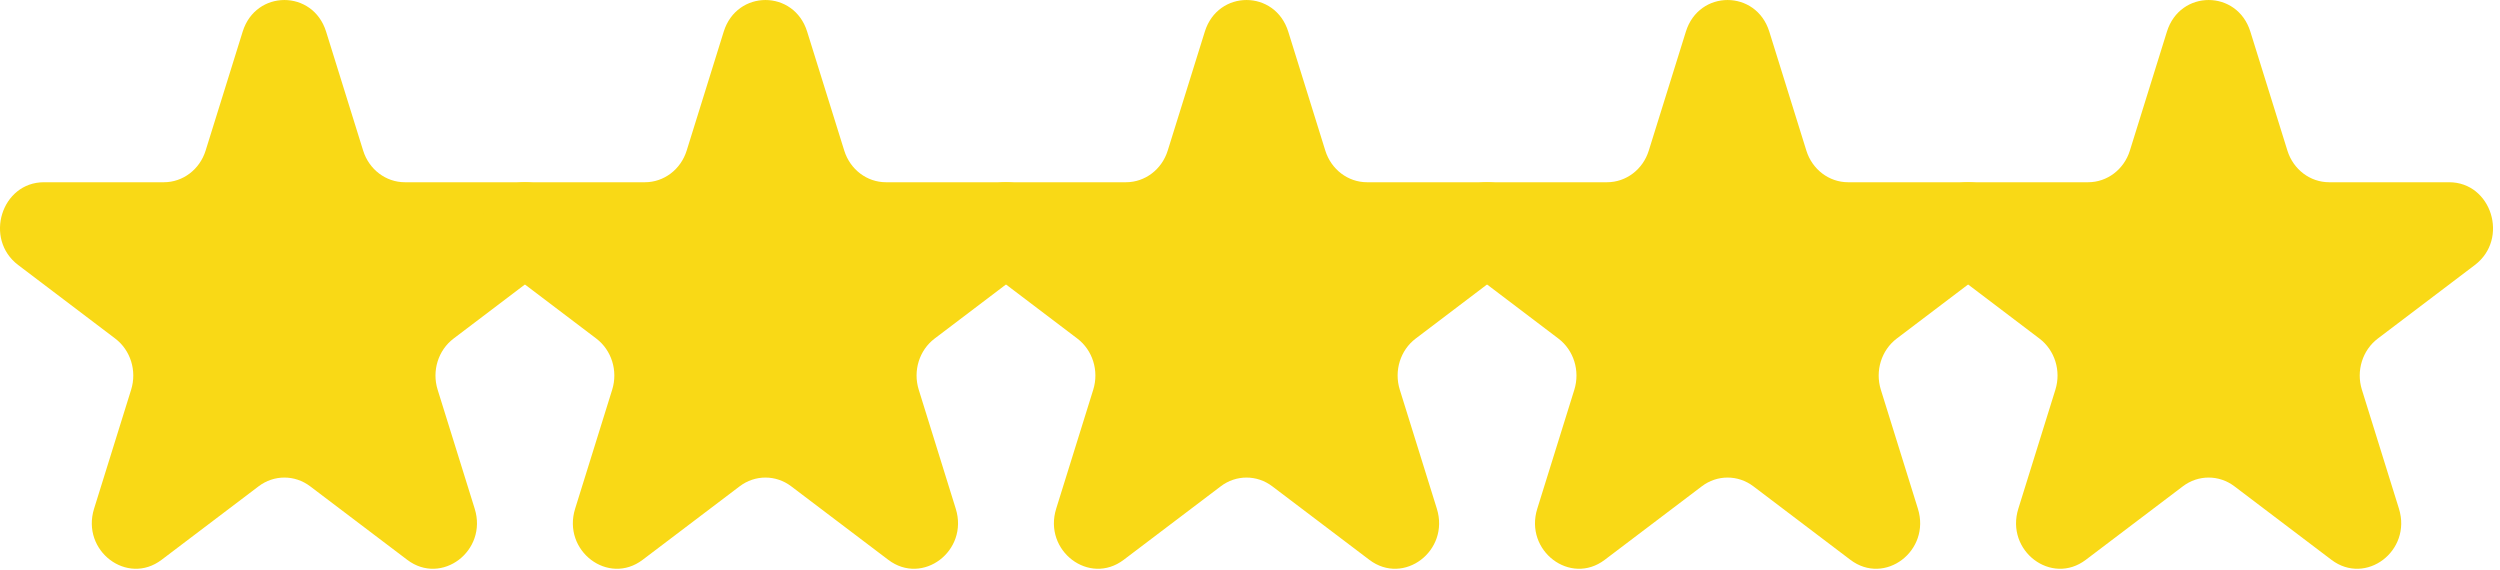
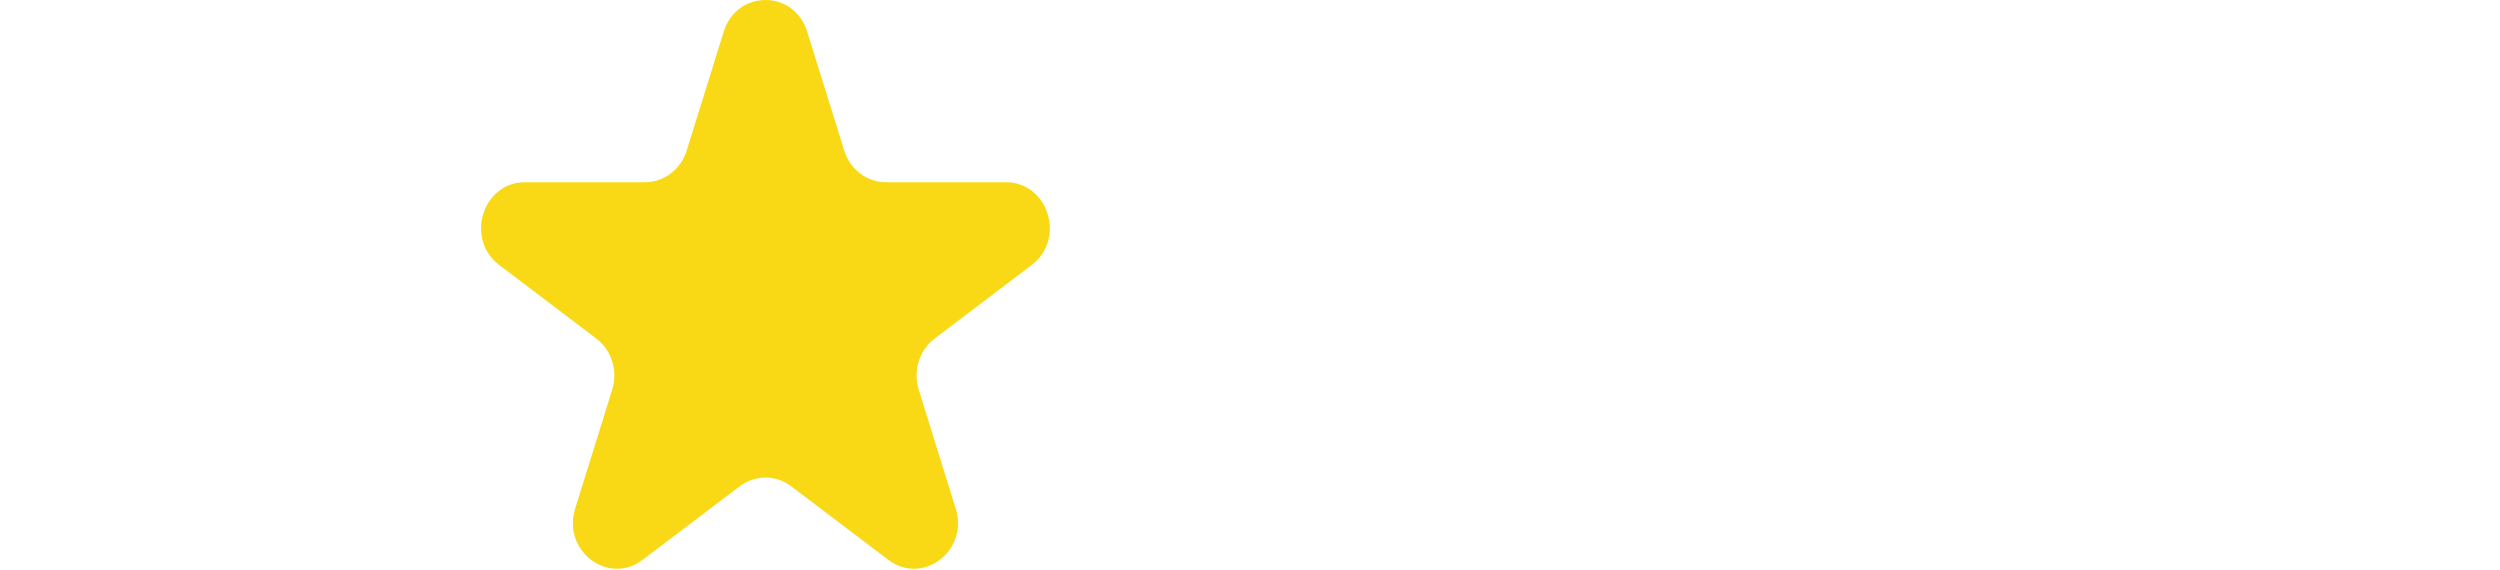
<svg xmlns="http://www.w3.org/2000/svg" fill="none" height="100%" overflow="visible" preserveAspectRatio="none" style="display: block;" viewBox="0 0 57 13" width="100%">
  <g id="star container">
-     <path d="M5.533 0.721C5.832 -0.24 7.136 -0.24 7.435 0.721L8.28 3.434C8.414 3.864 8.798 4.155 9.231 4.155L11.966 4.155C12.935 4.155 13.338 5.448 12.554 6.042L10.342 7.719C9.991 7.984 9.844 8.455 9.978 8.885L10.823 11.598C11.123 12.559 10.068 13.358 9.285 12.764L7.072 11.088C6.721 10.822 6.247 10.822 5.896 11.088L3.684 12.764C2.9 13.358 1.846 12.559 2.145 11.598L2.99 8.885C3.124 8.455 2.977 7.984 2.627 7.719L0.414 6.042C-0.37 5.448 0.033 4.155 1.002 4.155L3.737 4.155C4.17 4.155 4.554 3.864 4.688 3.434L5.533 0.721Z" fill="#F9D916" id="Star 1" />
    <path d="M16.501 0.721C16.801 -0.24 18.104 -0.24 18.403 0.721L19.249 3.434C19.383 3.864 19.766 4.155 20.2 4.155L22.934 4.155C23.903 4.155 24.306 5.448 23.522 6.042L21.31 7.719C20.959 7.984 20.813 8.455 20.947 8.885L21.791 11.598C22.091 12.559 21.036 13.358 20.253 12.764L18.04 11.088C17.69 10.822 17.215 10.822 16.864 11.088L14.652 12.764C13.868 13.358 12.814 12.559 13.113 11.598L13.958 8.885C14.092 8.455 13.945 7.984 13.595 7.719L11.382 6.042C10.599 5.448 11.001 4.155 11.97 4.155L14.705 4.155C15.138 4.155 15.522 3.864 15.656 3.434L16.501 0.721Z" fill="#F9D916" id="Star 2" />
-     <path d="M27.47 0.721C27.769 -0.24 29.072 -0.24 29.372 0.721L30.217 3.434C30.351 3.864 30.735 4.155 31.168 4.155L33.903 4.155C34.871 4.155 35.274 5.448 34.49 6.042L32.278 7.719C31.927 7.984 31.781 8.455 31.915 8.885L32.76 11.598C33.059 12.559 32.005 13.358 31.221 12.764L29.008 11.088C28.658 10.822 28.183 10.822 27.833 11.088L25.62 12.764C24.836 13.358 23.782 12.559 24.081 11.598L24.926 8.885C25.06 8.455 24.913 7.984 24.563 7.719L22.351 6.042C21.567 5.448 21.97 4.155 22.938 4.155L25.673 4.155C26.106 4.155 26.49 3.864 26.624 3.434L27.47 0.721Z" fill="#F9D916" id="Star 3" />
-     <path d="M38.438 0.721C38.737 -0.24 40.04 -0.24 40.34 0.721L41.185 3.434C41.319 3.864 41.703 4.155 42.136 4.155L44.871 4.155C45.84 4.155 46.242 5.448 45.459 6.042L43.246 7.719C42.896 7.984 42.749 8.455 42.883 8.885L43.728 11.598C44.027 12.559 42.973 13.358 42.189 12.764L39.977 11.088C39.626 10.822 39.151 10.822 38.801 11.088L36.588 12.764C35.805 13.358 34.75 12.559 35.05 11.598L35.895 8.885C36.028 8.455 35.882 7.984 35.531 7.719L33.319 6.042C32.535 5.448 32.938 4.155 33.907 4.155L36.641 4.155C37.075 4.155 37.459 3.864 37.592 3.434L38.438 0.721Z" fill="#F9D916" id="Star 5" />
-     <path d="M49.406 0.721C49.705 -0.24 51.009 -0.24 51.308 0.721L52.153 3.434C52.287 3.864 52.671 4.155 53.104 4.155L55.839 4.155C56.808 4.155 57.211 5.448 56.427 6.042L54.214 7.719C53.864 7.984 53.717 8.455 53.851 8.885L54.696 11.598C54.995 12.559 53.941 13.358 53.157 12.764L50.945 11.088C50.594 10.822 50.12 10.822 49.769 11.088L47.556 12.764C46.773 13.358 45.718 12.559 46.018 11.598L46.863 8.885C46.997 8.455 46.85 7.984 46.499 7.719L44.287 6.042C43.503 5.448 43.906 4.155 44.875 4.155L47.61 4.155C48.043 4.155 48.427 3.864 48.561 3.434L49.406 0.721Z" fill="#F9D916" id="Star 4" />
  </g>
</svg>